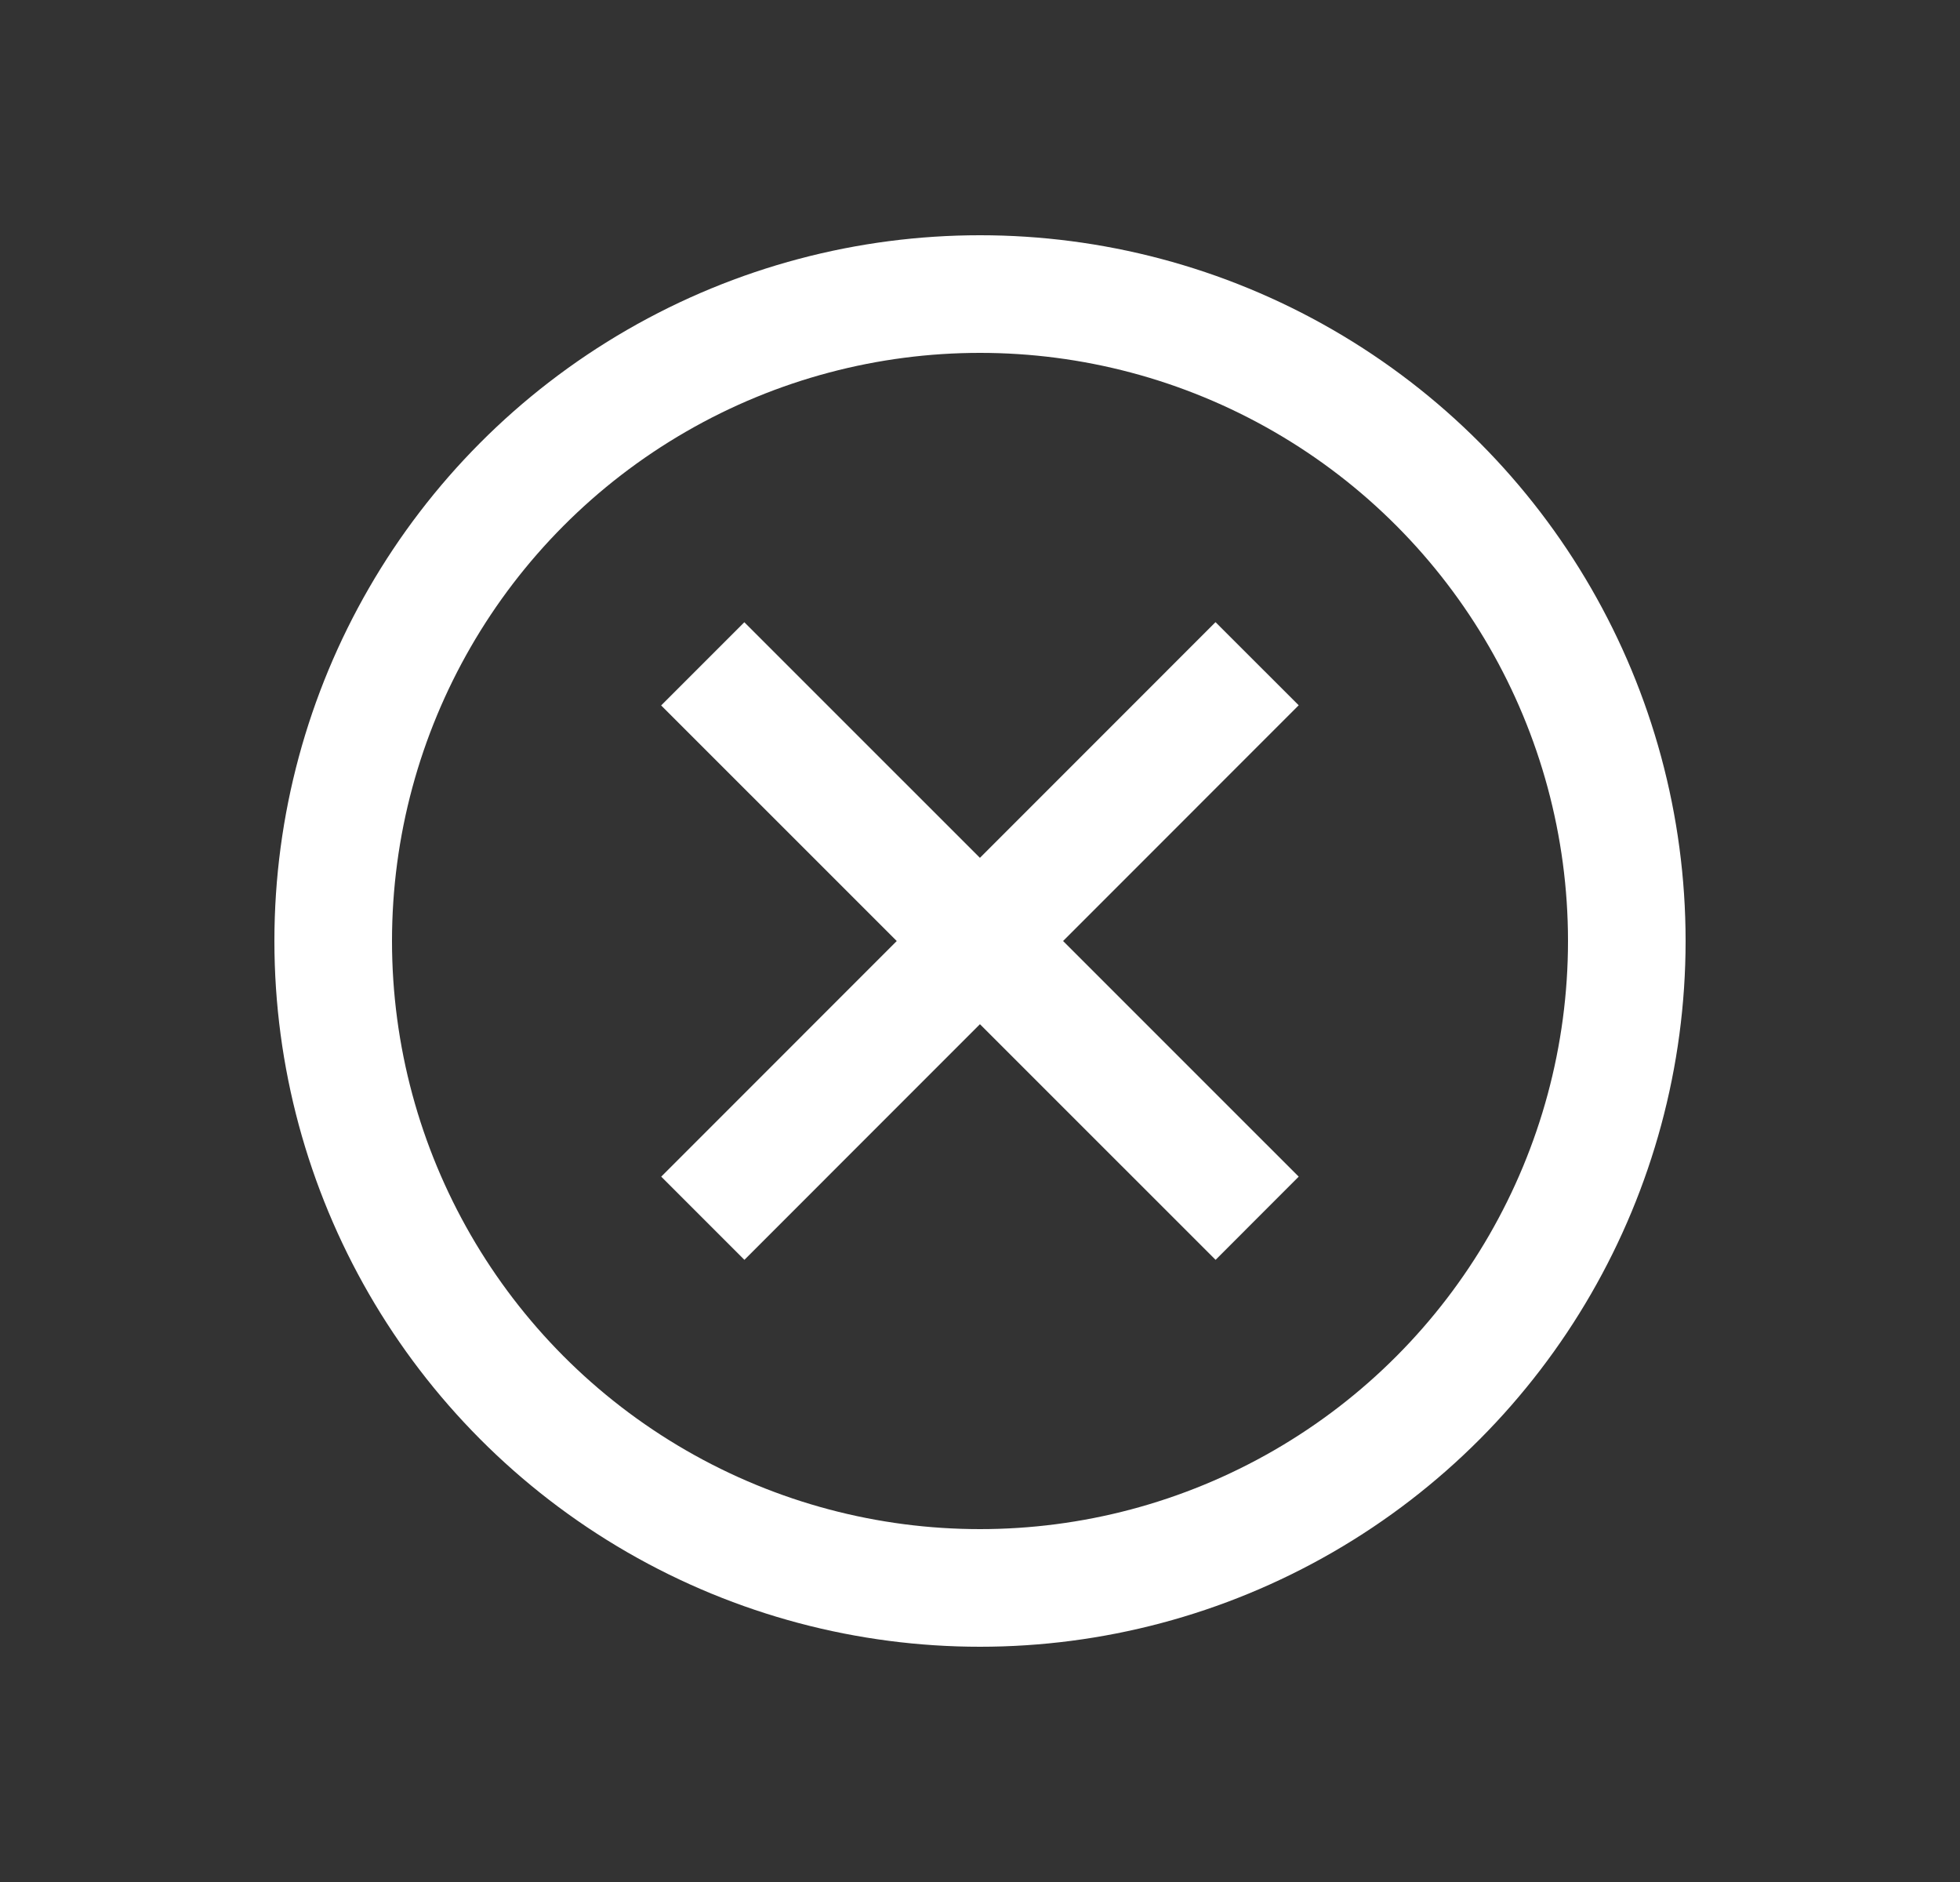
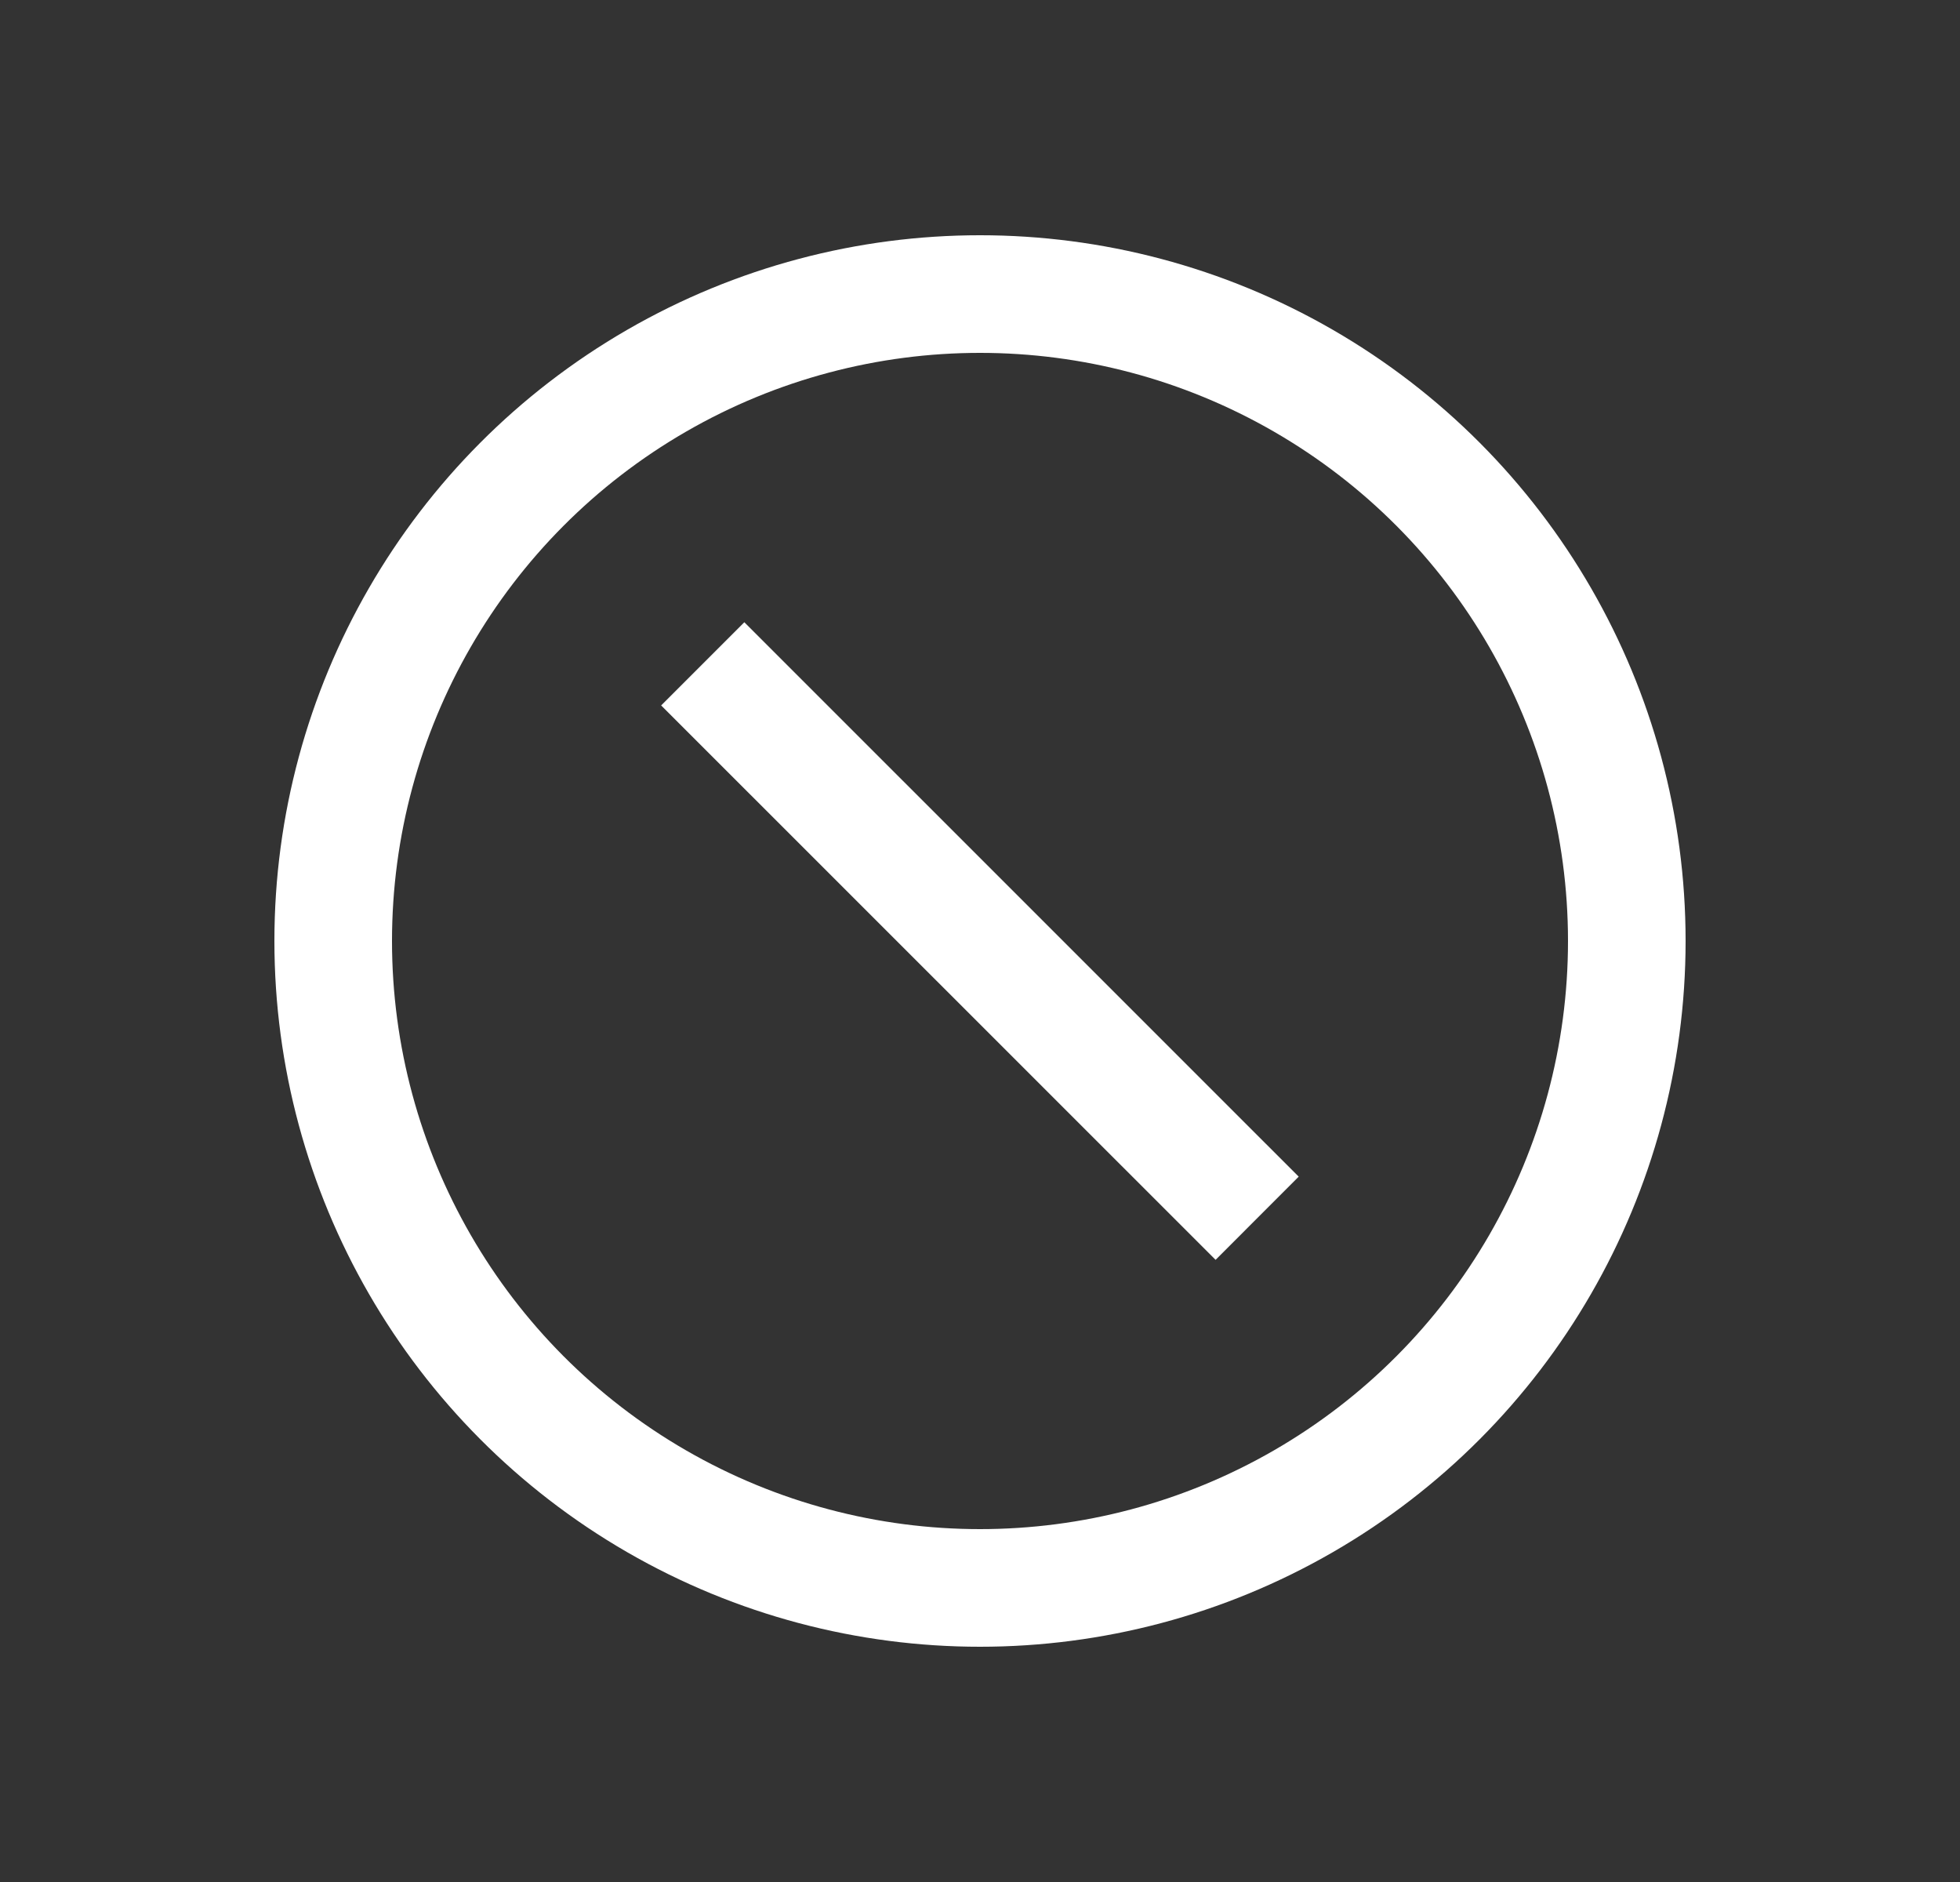
<svg xmlns="http://www.w3.org/2000/svg" width="25" height="24" viewBox="0 0 25 24" fill="none">
  <rect x="0" y="0" width="25" height="24" fill="#333333" stroke="none" />
  <circle cx="12.5" cy="12" r="8.25" stroke="#fff" stroke-width="1.5" />
  <path fill-rule="evenodd" clip-rule="evenodd" d="M15.505 16.066l-7.072-7.07 1.061-1.061 7.071 7.07-1.06 1.061z" fill="#fff" />
-   <path fill-rule="evenodd" clip-rule="evenodd" d="M16.565 8.994l-7.07 7.072-1.061-1.061 7.07-7.071 1.061 1.06z" fill="#fff" />
</svg>